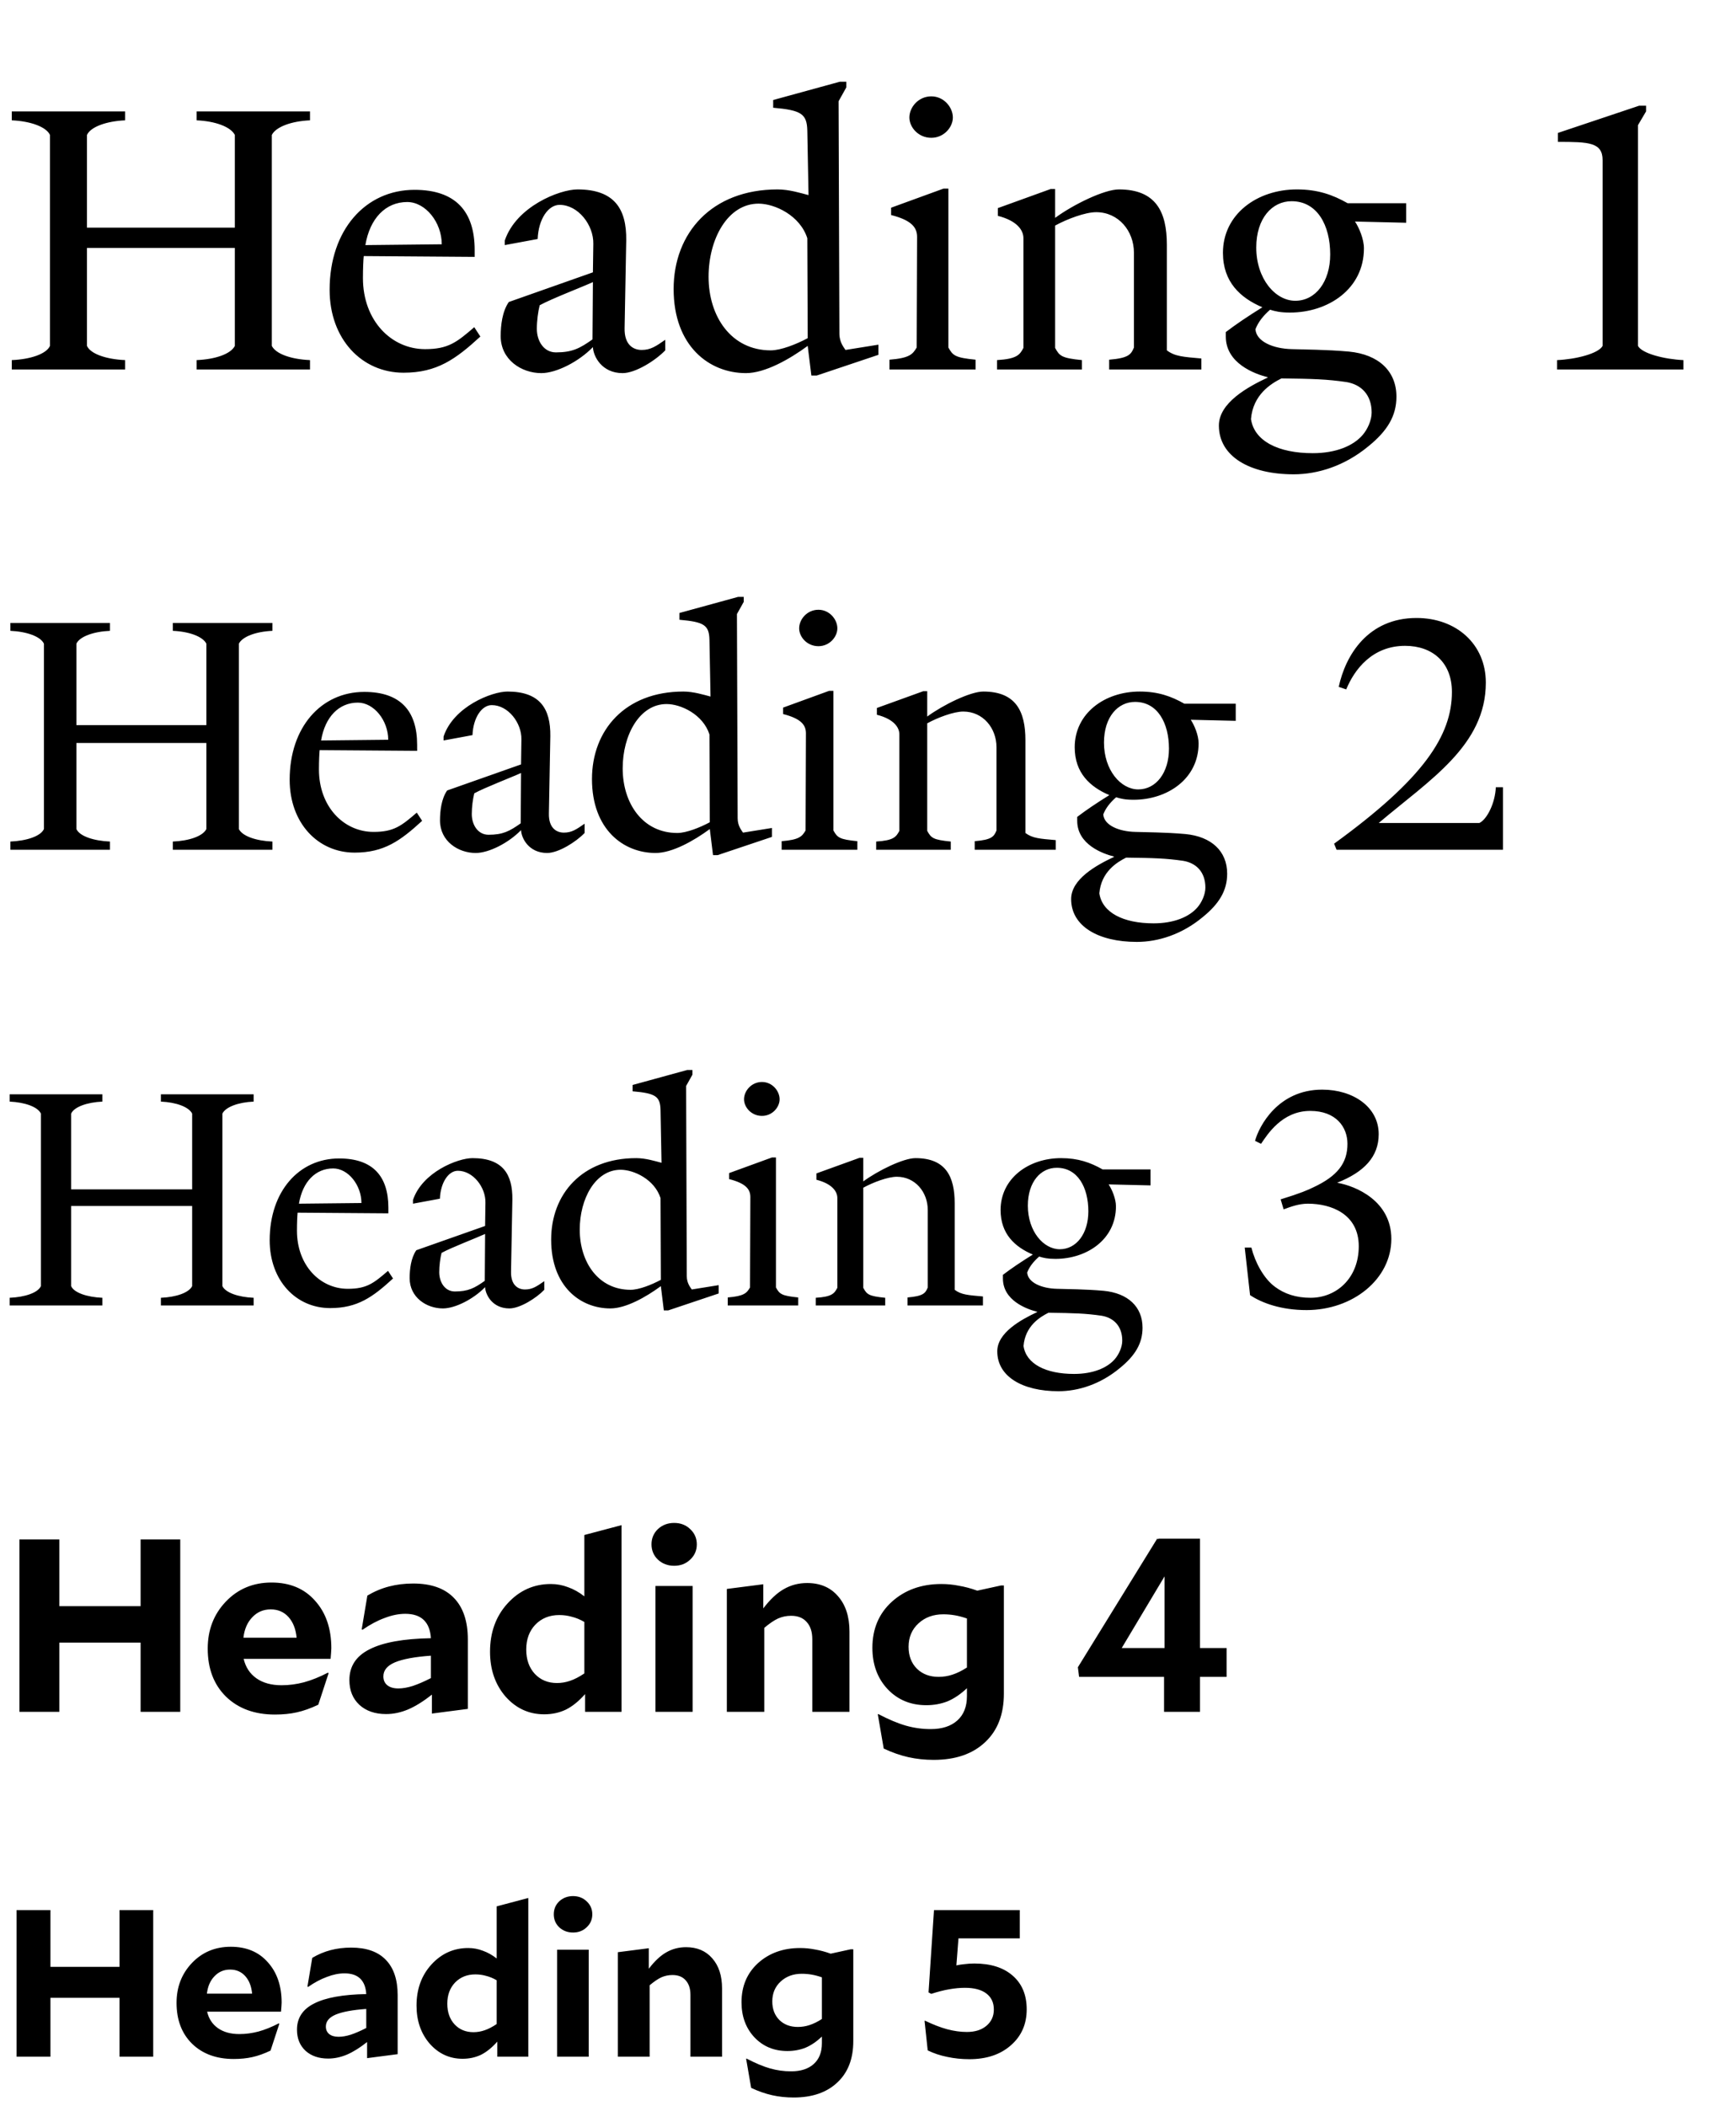
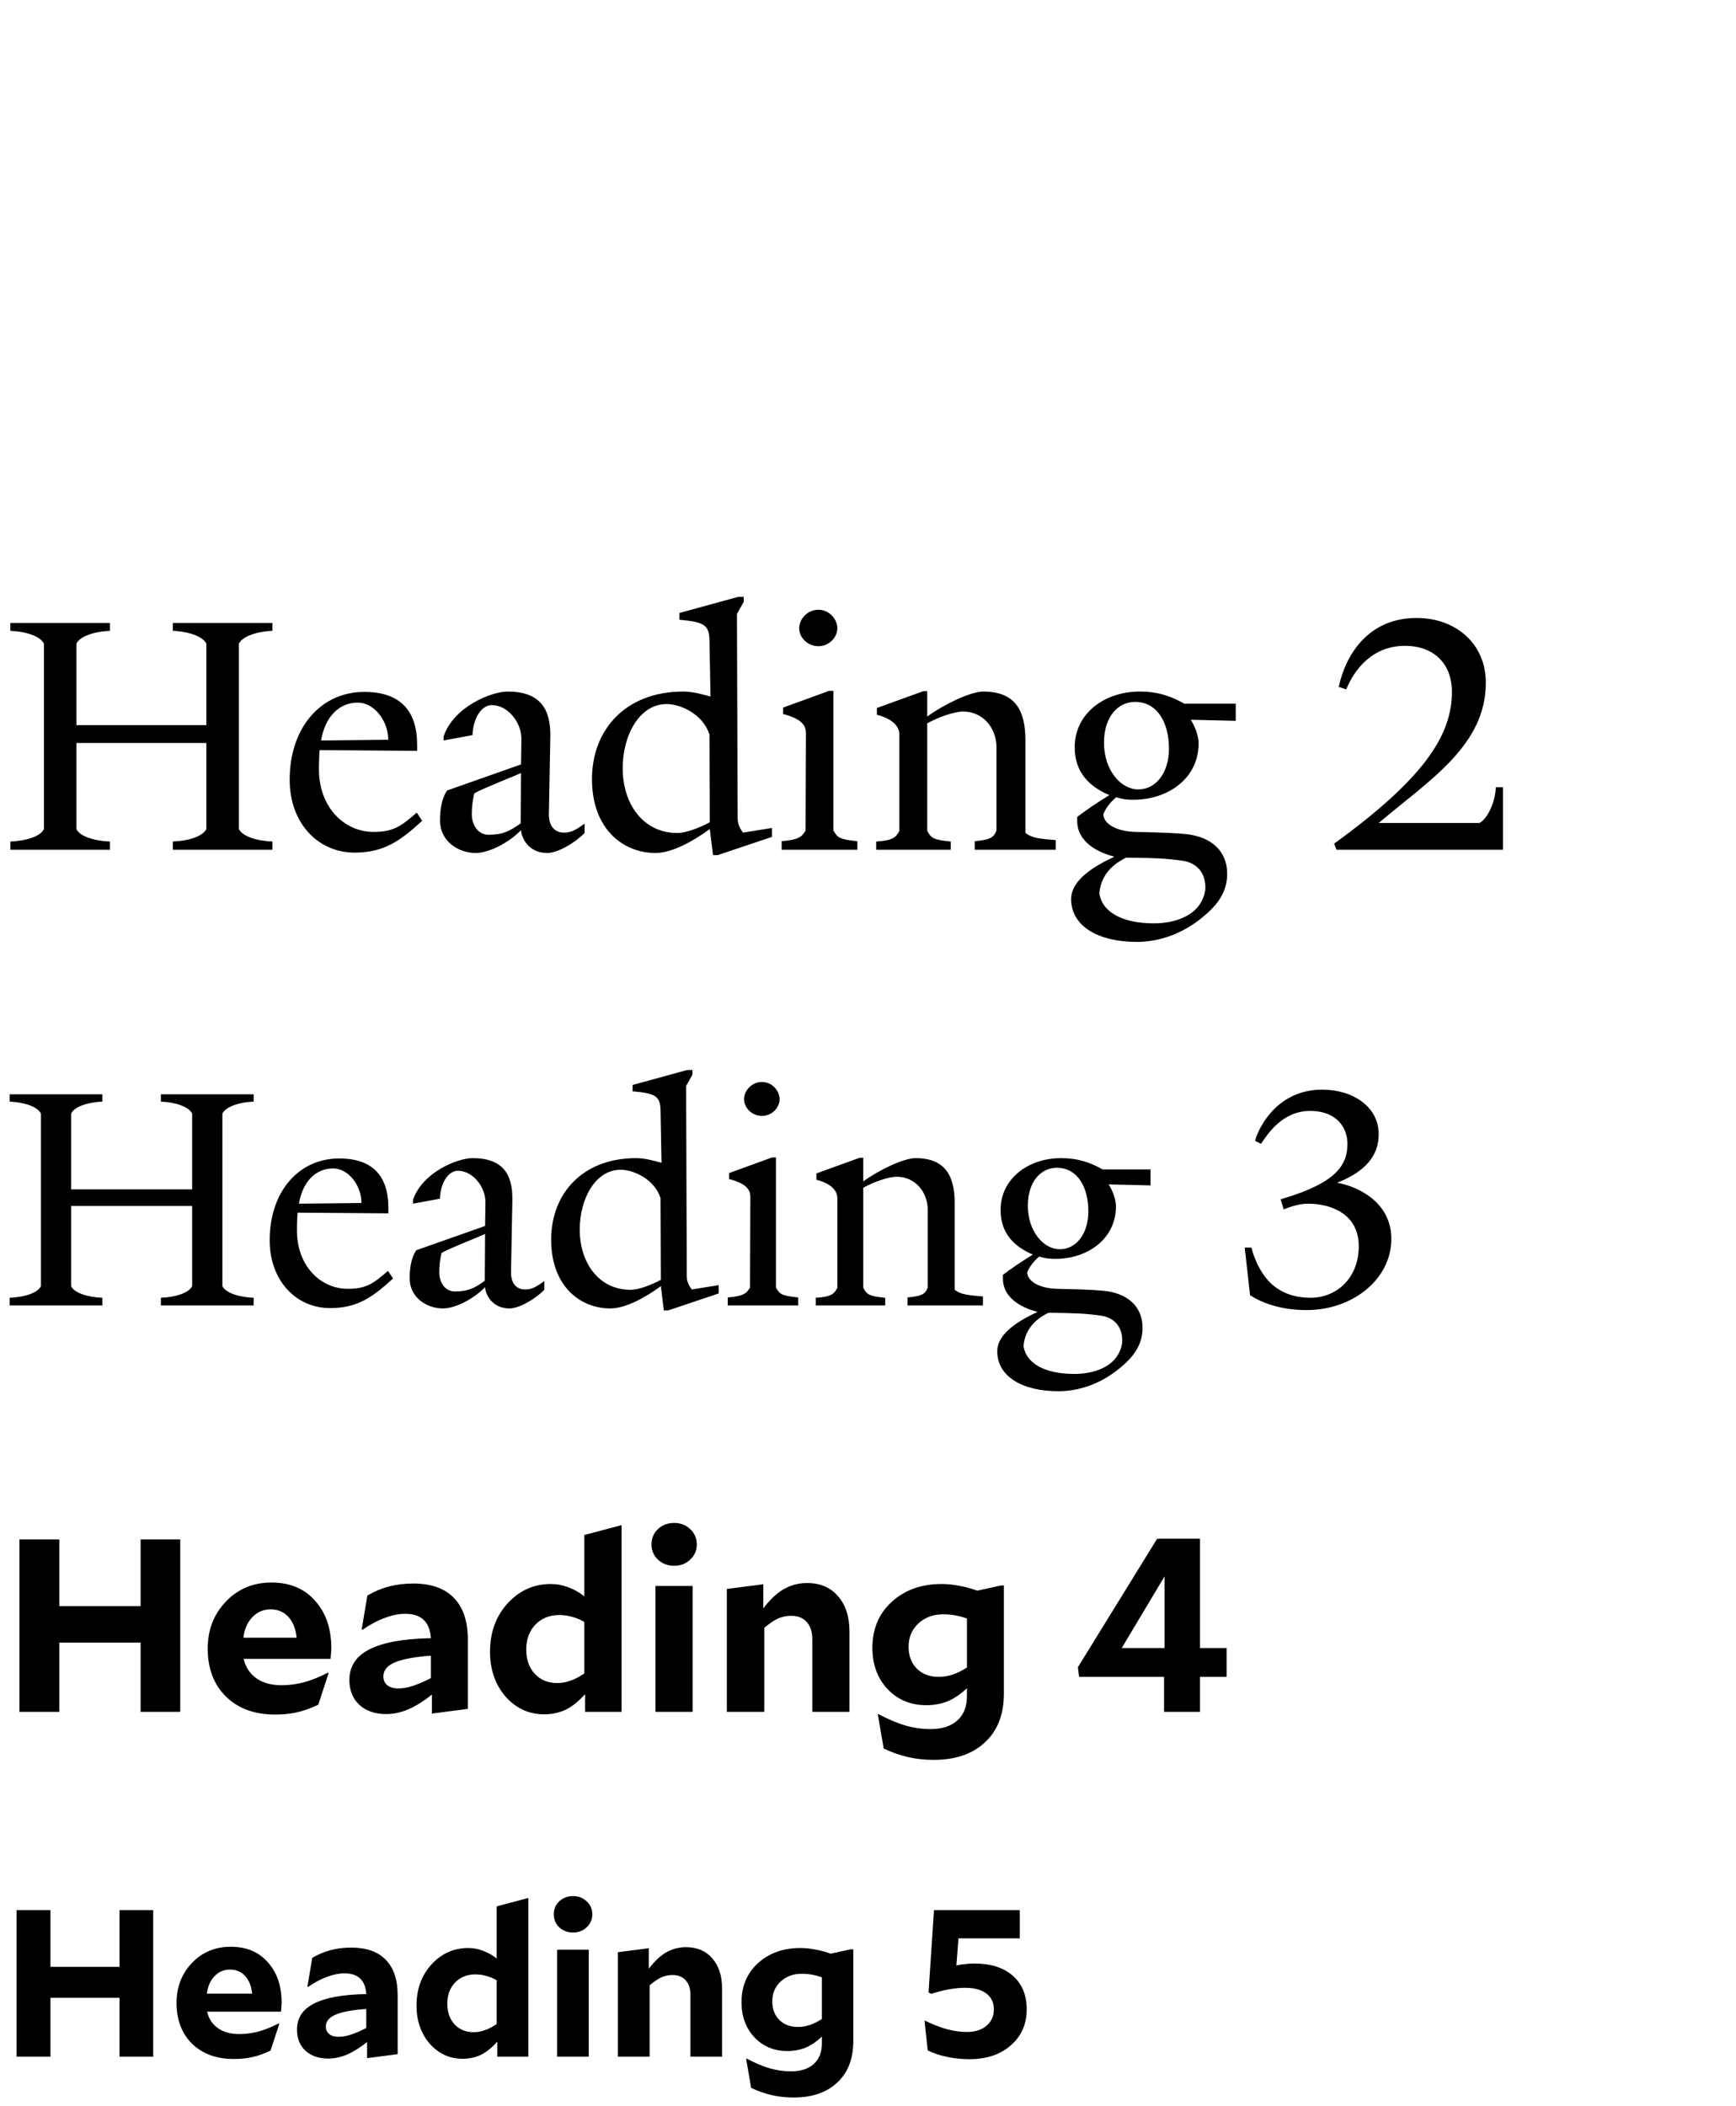
<svg xmlns="http://www.w3.org/2000/svg" width="141" height="171" viewBox="0 0 141 171" fill="none">
-   <path d="M25.179 29.241V30H15.972V29.241C17.49 29.175 18.744 28.746 19.074 28.086V20.133H7.062V28.086C7.359 28.746 8.646 29.175 10.164 29.241V30H0.957V29.241C2.475 29.175 3.762 28.746 4.059 28.086V10.959C3.762 10.299 2.475 9.837 0.957 9.771V9.045H10.164V9.771C8.646 9.837 7.359 10.299 7.062 10.959V18.483H19.074V10.959C18.744 10.299 17.49 9.837 15.972 9.771V9.045H25.179V9.771C23.661 9.837 22.407 10.299 22.077 10.959V28.086C22.407 28.746 23.661 29.175 25.179 29.241ZM38.52 26.568L39.015 27.327C37.002 29.175 35.484 30.264 32.778 30.264C29.379 30.264 26.772 27.525 26.772 23.532C26.772 18.681 29.676 15.414 33.669 15.414C37.002 15.414 38.553 17.163 38.553 20.298V20.859L29.544 20.793C29.511 21.09 29.478 21.816 29.478 22.575C29.478 26.04 31.788 28.35 34.527 28.35C36.408 28.35 37.101 27.789 38.52 26.568ZM29.676 19.902L35.88 19.836C35.88 18.054 34.56 16.404 33.075 16.404C31.326 16.404 30.039 17.724 29.676 19.902ZM54.031 27.591V28.449C53.239 29.274 51.622 30.297 50.566 30.297C48.883 30.297 48.19 28.944 48.157 28.185C47.002 29.373 45.187 30.297 43.966 30.297C42.349 30.297 40.666 29.208 40.666 27.294C40.666 26.403 40.798 25.281 41.326 24.522L48.157 22.113L48.19 19.803C48.223 18.285 46.969 16.635 45.451 16.635C44.527 16.635 43.735 17.79 43.669 19.407L40.996 19.902V19.539C41.92 16.767 45.451 15.381 46.903 15.381C49.906 15.381 50.896 16.965 50.863 19.506L50.731 26.634C50.698 27.987 51.424 28.416 52.117 28.416C52.843 28.416 53.272 28.119 54.031 27.591ZM48.124 27.558L48.157 22.905C47.299 23.301 44.791 24.258 43.834 24.786C43.702 25.314 43.603 26.04 43.603 26.7C43.603 27.69 44.164 28.614 45.154 28.614C46.474 28.614 47.101 28.284 48.124 27.558ZM71.345 27.987V28.812L66.329 30.495H65.9L65.603 28.086C64.118 29.175 62.138 30.297 60.587 30.297C57.617 30.297 54.713 28.119 54.713 23.466C54.713 18.945 57.782 15.381 63.161 15.381C64.085 15.381 65.042 15.678 65.669 15.843L65.57 10.596C65.537 9.243 65.075 8.946 62.798 8.748V8.121L68.21 6.636H68.738V7.098L68.111 8.22L68.177 27.096C68.177 27.822 68.573 28.251 68.672 28.416L71.345 27.987ZM65.603 27.459L65.57 19.341C64.976 17.493 62.93 16.536 61.61 16.536C59.102 16.536 57.551 19.407 57.551 22.476C57.551 25.71 59.399 28.449 62.6 28.449C63.425 28.449 64.679 27.954 65.603 27.459ZM77.392 9.54C77.392 10.332 76.666 11.19 75.643 11.19C74.587 11.19 73.861 10.332 73.861 9.54C73.861 8.715 74.587 7.824 75.643 7.824C76.666 7.824 77.392 8.715 77.392 9.54ZM79.24 29.208V30H72.244V29.208C73.861 29.076 74.125 28.779 74.455 28.218L74.488 19.242C74.488 18.483 74.059 17.889 72.376 17.46V16.866L76.633 15.315H77.029V28.218C77.392 28.878 77.59 29.043 79.24 29.208ZM97.578 29.109V30H90.087V29.208C91.671 29.076 91.869 28.779 92.1 28.218V20.529C92.1 18.747 90.846 17.229 89.031 17.229C88.14 17.229 86.655 17.79 85.698 18.318V28.251C86.061 28.911 86.226 29.076 87.876 29.241V30H80.979V29.241C82.596 29.142 82.827 28.812 83.124 28.251V19.341C83.124 18.681 82.596 17.922 81.045 17.526V16.899L85.335 15.348H85.698V17.691C87.183 16.602 89.691 15.381 90.879 15.381C93.882 15.381 94.773 17.196 94.773 19.869V28.449C95.433 28.944 96.093 28.977 97.578 29.109ZM114.212 16.503V18.087L110.054 17.988C110.384 18.483 110.78 19.407 110.78 20.166C110.78 23.466 107.876 25.38 104.774 25.38C103.982 25.38 103.586 25.281 103.157 25.149C102.596 25.644 102.2 26.139 101.969 26.733C102.035 27.723 103.388 28.317 104.939 28.35C105.896 28.383 107.711 28.383 109.559 28.548C111.968 28.779 113.42 30.132 113.42 32.211C113.42 33.762 112.694 34.983 111.143 36.237C109.229 37.821 107.051 38.514 105.071 38.514C101.507 38.514 98.999 37.062 98.999 34.554C98.999 32.706 101.342 31.419 102.959 30.66V30.627C101.903 30.363 99.56 29.505 99.56 27.327V26.964C100.385 26.337 101.309 25.71 102.53 24.951C100.748 24.192 99.329 22.905 99.329 20.529C99.329 17.394 102.101 15.381 105.335 15.381C107.018 15.381 108.239 15.81 109.46 16.503H114.212ZM108.041 20.661C108.041 18.285 106.985 16.338 104.906 16.338C103.322 16.338 102.035 17.724 102.035 20.1C102.035 22.641 103.586 24.423 105.203 24.423C106.853 24.423 108.041 22.872 108.041 20.661ZM111.407 33.498C111.407 32.046 110.549 31.221 109.361 31.023C107.777 30.792 106.655 30.759 104.081 30.726C103.223 31.155 101.771 32.046 101.606 34.026C101.87 35.808 103.817 36.798 106.622 36.798C108.503 36.798 109.922 36.204 110.681 35.313C111.077 34.851 111.407 34.125 111.407 33.498ZM136.732 29.241V30H126.469V29.241C127.987 29.175 129.835 28.713 130.165 28.086V13.005C130.165 11.553 129.043 11.52 126.535 11.52V10.794L133.135 8.583H133.696V9.045L133.036 10.167V28.086C133.366 28.713 135.214 29.175 136.732 29.241Z" fill="currentColor" />
  <path d="M22.127 68.333V69H14.036V68.333C15.37 68.275 16.472 67.898 16.762 67.318V60.329H6.206V67.318C6.467 67.898 7.598 68.275 8.932 68.333V69H0.841V68.333C2.175 68.275 3.306 67.898 3.567 67.318V52.267C3.306 51.687 2.175 51.281 0.841 51.223V50.585H8.932V51.223C7.598 51.281 6.467 51.687 6.206 52.267V58.879H16.762V52.267C16.472 51.687 15.37 51.281 14.036 51.223V50.585H22.127V51.223C20.793 51.281 19.691 51.687 19.401 52.267V67.318C19.691 67.898 20.793 68.275 22.127 68.333ZM33.851 65.984L34.286 66.651C32.517 68.275 31.183 69.232 28.805 69.232C25.818 69.232 23.527 66.825 23.527 63.316C23.527 59.053 26.079 56.182 29.588 56.182C32.517 56.182 33.88 57.719 33.88 60.474V60.967L25.963 60.909C25.934 61.17 25.905 61.808 25.905 62.475C25.905 65.52 27.935 67.55 30.342 67.55C31.995 67.55 32.604 67.057 33.851 65.984ZM26.079 60.126L31.531 60.068C31.531 58.502 30.371 57.052 29.066 57.052C27.529 57.052 26.398 58.212 26.079 60.126ZM47.482 66.883V67.637C46.786 68.362 45.365 69.261 44.437 69.261C42.958 69.261 42.349 68.072 42.32 67.405C41.305 68.449 39.71 69.261 38.637 69.261C37.216 69.261 35.737 68.304 35.737 66.622C35.737 65.839 35.853 64.853 36.317 64.186L42.32 62.069L42.349 60.039C42.378 58.705 41.276 57.255 39.942 57.255C39.13 57.255 38.434 58.27 38.376 59.691L36.027 60.126V59.807C36.839 57.371 39.942 56.153 41.218 56.153C43.857 56.153 44.727 57.545 44.698 59.778L44.582 66.042C44.553 67.231 45.191 67.608 45.8 67.608C46.438 67.608 46.815 67.347 47.482 66.883ZM42.291 66.854L42.32 62.765C41.566 63.113 39.362 63.954 38.521 64.418C38.405 64.882 38.318 65.52 38.318 66.1C38.318 66.97 38.811 67.782 39.681 67.782C40.841 67.782 41.392 67.492 42.291 66.854ZM62.697 67.231V67.956L58.289 69.435H57.912L57.651 67.318C56.346 68.275 54.606 69.261 53.243 69.261C50.633 69.261 48.081 67.347 48.081 63.258C48.081 59.285 50.778 56.153 55.505 56.153C56.317 56.153 57.158 56.414 57.709 56.559L57.622 51.948C57.593 50.759 57.187 50.498 55.186 50.324V49.773L59.942 48.468H60.406V48.874L59.855 49.86L59.913 66.448C59.913 67.086 60.261 67.463 60.348 67.608L62.697 67.231ZM57.651 66.767L57.622 59.633C57.1 58.009 55.302 57.168 54.142 57.168C51.938 57.168 50.575 59.691 50.575 62.388C50.575 65.23 52.199 67.637 55.012 67.637C55.737 67.637 56.839 67.202 57.651 66.767ZM68.011 51.02C68.011 51.716 67.373 52.47 66.474 52.47C65.546 52.47 64.908 51.716 64.908 51.02C64.908 50.295 65.546 49.512 66.474 49.512C67.373 49.512 68.011 50.295 68.011 51.02ZM69.635 68.304V69H63.487V68.304C64.908 68.188 65.14 67.927 65.43 67.434L65.459 59.546C65.459 58.879 65.082 58.357 63.603 57.98V57.458L67.344 56.095H67.692V67.434C68.011 68.014 68.185 68.159 69.635 68.304ZM85.75 68.217V69H79.167V68.304C80.559 68.188 80.733 67.927 80.936 67.434V60.677C80.936 59.111 79.834 57.777 78.239 57.777C77.456 57.777 76.151 58.27 75.31 58.734V67.463C75.629 68.043 75.774 68.188 77.224 68.333V69H71.163V68.333C72.584 68.246 72.787 67.956 73.048 67.463V59.633C73.048 59.053 72.584 58.386 71.221 58.038V57.487L74.991 56.124H75.31V58.183C76.615 57.226 78.819 56.153 79.863 56.153C82.502 56.153 83.285 57.748 83.285 60.097V67.637C83.865 68.072 84.445 68.101 85.75 68.217ZM100.368 57.139V58.531L96.714 58.444C97.004 58.879 97.352 59.691 97.352 60.358C97.352 63.258 94.8 64.94 92.074 64.94C91.378 64.94 91.03 64.853 90.653 64.737C90.16 65.172 89.812 65.607 89.609 66.129C89.667 66.999 90.856 67.521 92.219 67.55C93.06 67.579 94.655 67.579 96.279 67.724C98.396 67.927 99.672 69.116 99.672 70.943C99.672 72.306 99.034 73.379 97.671 74.481C95.989 75.873 94.075 76.482 92.335 76.482C89.203 76.482 86.999 75.206 86.999 73.002C86.999 71.378 89.058 70.247 90.479 69.58V69.551C89.551 69.319 87.492 68.565 87.492 66.651V66.332C88.217 65.781 89.029 65.23 90.102 64.563C88.536 63.896 87.289 62.765 87.289 60.677C87.289 57.922 89.725 56.153 92.567 56.153C94.046 56.153 95.119 56.53 96.192 57.139H100.368ZM94.945 60.793C94.945 58.705 94.017 56.994 92.19 56.994C90.798 56.994 89.667 58.212 89.667 60.3C89.667 62.533 91.03 64.099 92.451 64.099C93.901 64.099 94.945 62.736 94.945 60.793ZM97.903 72.074C97.903 70.798 97.149 70.073 96.105 69.899C94.713 69.696 93.727 69.667 91.465 69.638C90.711 70.015 89.435 70.798 89.29 72.538C89.522 74.104 91.233 74.974 93.698 74.974C95.351 74.974 96.598 74.452 97.265 73.669C97.613 73.263 97.903 72.625 97.903 72.074ZM122.073 63.925V69H108.559L108.356 68.507C115.635 63.229 117.926 59.72 117.926 56.182C117.926 53.775 116.331 52.441 114.127 52.441C111.459 52.441 110.009 54.355 109.342 55.979L108.733 55.776C109.284 53.195 111.111 50.179 115.055 50.179C118.274 50.179 120.681 52.296 120.681 55.428C120.681 60.532 116.128 63.316 111.981 66.825H120.159C120.768 66.535 121.435 65.23 121.493 63.925H122.073Z" fill="currentColor" />
  <path d="M20.601 105.379V106H13.068V105.379C14.31 105.325 15.336 104.974 15.606 104.434V97.927H5.778V104.434C6.021 104.974 7.074 105.325 8.316 105.379V106H0.783V105.379C2.025 105.325 3.078 104.974 3.321 104.434V90.421C3.078 89.881 2.025 89.503 0.783 89.449V88.855H8.316V89.449C7.074 89.503 6.021 89.881 5.778 90.421V96.577H15.606V90.421C15.336 89.881 14.31 89.503 13.068 89.449V88.855H20.601V89.449C19.359 89.503 18.333 89.881 18.063 90.421V104.434C18.333 104.974 19.359 105.325 20.601 105.379ZM31.516 103.192L31.921 103.813C30.274 105.325 29.032 106.216 26.818 106.216C24.037 106.216 21.904 103.975 21.904 100.708C21.904 96.739 24.28 94.066 27.547 94.066C30.274 94.066 31.543 95.497 31.543 98.062V98.521L24.172 98.467C24.145 98.71 24.118 99.304 24.118 99.925C24.118 102.76 26.008 104.65 28.249 104.65C29.788 104.65 30.355 104.191 31.516 103.192ZM24.28 97.738L29.356 97.684C29.356 96.226 28.276 94.876 27.061 94.876C25.63 94.876 24.577 95.956 24.28 97.738ZM44.207 104.029V104.731C43.559 105.406 42.236 106.243 41.372 106.243C39.995 106.243 39.428 105.136 39.401 104.515C38.456 105.487 36.971 106.243 35.972 106.243C34.649 106.243 33.272 105.352 33.272 103.786C33.272 103.057 33.38 102.139 33.812 101.518L39.401 99.547L39.428 97.657C39.455 96.415 38.429 95.065 37.187 95.065C36.431 95.065 35.783 96.01 35.729 97.333L33.542 97.738V97.441C34.298 95.173 37.187 94.039 38.375 94.039C40.832 94.039 41.642 95.335 41.615 97.414L41.507 103.246C41.48 104.353 42.074 104.704 42.641 104.704C43.235 104.704 43.586 104.461 44.207 104.029ZM39.374 104.002L39.401 100.195C38.699 100.519 36.647 101.302 35.864 101.734C35.756 102.166 35.675 102.76 35.675 103.3C35.675 104.11 36.134 104.866 36.944 104.866C38.024 104.866 38.537 104.596 39.374 104.002ZM58.373 104.353V105.028L54.269 106.405H53.918L53.675 104.434C52.46 105.325 50.84 106.243 49.571 106.243C47.141 106.243 44.765 104.461 44.765 100.654C44.765 96.955 47.276 94.039 51.677 94.039C52.433 94.039 53.216 94.282 53.729 94.417L53.648 90.124C53.621 89.017 53.243 88.774 51.38 88.612V88.099L55.808 86.884H56.24V87.262L55.727 88.18L55.781 103.624C55.781 104.218 56.105 104.569 56.186 104.704L58.373 104.353ZM53.675 103.921L53.648 97.279C53.162 95.767 51.488 94.984 50.408 94.984C48.356 94.984 47.087 97.333 47.087 99.844C47.087 102.49 48.599 104.731 51.218 104.731C51.893 104.731 52.919 104.326 53.675 103.921ZM63.321 89.26C63.321 89.908 62.727 90.61 61.889 90.61C61.026 90.61 60.431 89.908 60.431 89.26C60.431 88.585 61.026 87.856 61.889 87.856C62.727 87.856 63.321 88.585 63.321 89.26ZM64.832 105.352V106H59.108V105.352C60.431 105.244 60.648 105.001 60.917 104.542L60.944 97.198C60.944 96.577 60.593 96.091 59.217 95.74V95.254L62.7 93.985H63.023V104.542C63.321 105.082 63.483 105.217 64.832 105.352ZM79.836 105.271V106H73.707V105.352C75.003 105.244 75.165 105.001 75.354 104.542V98.251C75.354 96.793 74.328 95.551 72.843 95.551C72.114 95.551 70.899 96.01 70.116 96.442V104.569C70.413 105.109 70.548 105.244 71.898 105.379V106H66.255V105.379C67.578 105.298 67.767 105.028 68.01 104.569V97.279C68.01 96.739 67.578 96.118 66.309 95.794V95.281L69.819 94.012H70.116V95.929C71.331 95.038 73.383 94.039 74.355 94.039C76.812 94.039 77.541 95.524 77.541 97.711V104.731C78.081 105.136 78.621 105.163 79.836 105.271ZM93.446 94.957V96.253L90.044 96.172C90.314 96.577 90.638 97.333 90.638 97.954C90.638 100.654 88.262 102.22 85.724 102.22C85.076 102.22 84.752 102.139 84.401 102.031C83.942 102.436 83.618 102.841 83.429 103.327C83.483 104.137 84.59 104.623 85.859 104.65C86.642 104.677 88.127 104.677 89.639 104.812C91.61 105.001 92.798 106.108 92.798 107.809C92.798 109.078 92.204 110.077 90.935 111.103C89.369 112.399 87.587 112.966 85.967 112.966C83.051 112.966 80.999 111.778 80.999 109.726C80.999 108.214 82.916 107.161 84.239 106.54V106.513C83.375 106.297 81.458 105.595 81.458 103.813V103.516C82.133 103.003 82.889 102.49 83.888 101.869C82.43 101.248 81.269 100.195 81.269 98.251C81.269 95.686 83.537 94.039 86.183 94.039C87.56 94.039 88.559 94.39 89.558 94.957H93.446ZM88.397 98.359C88.397 96.415 87.533 94.822 85.832 94.822C84.536 94.822 83.483 95.956 83.483 97.9C83.483 99.979 84.752 101.437 86.075 101.437C87.425 101.437 88.397 100.168 88.397 98.359ZM91.151 108.862C91.151 107.674 90.449 106.999 89.477 106.837C88.181 106.648 87.263 106.621 85.157 106.594C84.455 106.945 83.267 107.674 83.132 109.294C83.348 110.752 84.941 111.562 87.236 111.562C88.775 111.562 89.936 111.076 90.557 110.347C90.881 109.969 91.151 109.375 91.151 108.862ZM113.006 100.6C113.006 103.867 109.874 106.378 106.121 106.378C104.069 106.378 102.503 105.811 101.531 105.163L101.099 101.302H101.639C101.936 102.49 102.638 103.813 103.556 104.488C104.312 105.055 105.257 105.379 106.445 105.379C108.551 105.379 110.36 103.786 110.36 101.194C110.36 98.575 108.119 97.738 106.229 97.738C105.5 97.738 104.852 97.981 104.258 98.197L104.015 97.387C105.608 96.901 106.283 96.604 106.661 96.415C108.632 95.497 109.442 94.444 109.442 92.878C109.442 91.528 108.524 90.205 106.418 90.205C104.096 90.205 102.908 92.176 102.422 92.878L101.936 92.635C102.26 91.447 103.799 88.477 107.39 88.477C109.901 88.477 111.98 89.881 111.98 92.095C111.98 93.931 110.792 95.173 108.605 96.037C110.144 96.307 113.006 97.522 113.006 100.6Z" fill="currentColor" />
  <path d="M14.64 139H11.42V133.38H4.82V139H1.58V125H4.82V130.42H11.42V125H14.64V139ZM26.691 135.86L25.851 138.42C25.238 138.713 24.658 138.92 24.111 139.04C23.578 139.16 22.984 139.22 22.331 139.22C20.678 139.22 19.351 138.733 18.351 137.76C17.364 136.787 16.871 135.487 16.871 133.86C16.871 132.353 17.358 131.087 18.331 130.06C19.318 129.02 20.558 128.5 22.051 128.5C23.544 128.5 24.724 128.993 25.591 129.98C26.471 130.953 26.911 132.24 26.911 133.84C26.911 133.92 26.904 134.04 26.891 134.2C26.878 134.36 26.864 134.527 26.851 134.7H19.791C19.951 135.38 20.298 135.907 20.831 136.28C21.364 136.653 22.044 136.84 22.871 136.84C23.471 136.84 24.078 136.76 24.691 136.6C25.318 136.427 25.964 136.167 26.631 135.82L26.691 135.86ZM21.991 130.68C21.391 130.68 20.891 130.893 20.491 131.32C20.091 131.733 19.851 132.287 19.771 132.98H24.091C24.024 132.273 23.804 131.713 23.431 131.3C23.058 130.887 22.578 130.68 21.991 130.68ZM37.998 138.76L35.078 139.14V137.6C34.411 138.133 33.771 138.533 33.158 138.8C32.558 139.053 31.958 139.18 31.358 139.18C30.464 139.18 29.744 138.933 29.198 138.44C28.651 137.933 28.378 137.26 28.378 136.42C28.378 135.3 28.924 134.467 30.018 133.92C31.111 133.36 32.771 133.06 34.998 133.02C34.958 132.367 34.764 131.873 34.418 131.54C34.071 131.207 33.571 131.04 32.918 131.04C32.384 131.04 31.824 131.153 31.238 131.38C30.651 131.593 30.051 131.913 29.438 132.34L29.378 132.3L29.838 129.56C30.398 129.227 30.984 128.98 31.598 128.82C32.211 128.66 32.864 128.58 33.558 128.58C35.011 128.58 36.111 128.967 36.858 129.74C37.618 130.513 37.998 131.64 37.998 133.12V138.76ZM31.138 136.12C31.138 136.427 31.244 136.667 31.458 136.84C31.671 137.013 31.971 137.1 32.358 137.1C32.704 137.1 33.091 137.033 33.518 136.9C33.958 136.753 34.451 136.54 34.998 136.26V134.44C33.691 134.533 32.718 134.713 32.078 134.98C31.451 135.247 31.138 135.627 31.138 136.12ZM50.481 139H47.521V137.56C47.014 138.133 46.494 138.553 45.961 138.82C45.428 139.073 44.841 139.2 44.201 139.2C42.961 139.2 41.914 138.72 41.061 137.76C40.221 136.787 39.801 135.573 39.801 134.12C39.801 132.547 40.274 131.24 41.221 130.2C42.181 129.147 43.354 128.62 44.741 128.62C45.221 128.62 45.688 128.707 46.141 128.88C46.594 129.04 47.034 129.287 47.461 129.62V124.64L50.481 123.84V139ZM45.421 131.14C44.634 131.14 43.988 131.4 43.481 131.92C42.988 132.44 42.741 133.113 42.741 133.94C42.741 134.753 42.974 135.413 43.441 135.92C43.908 136.413 44.508 136.66 45.241 136.66C45.601 136.66 45.954 136.6 46.301 136.48C46.661 136.36 47.048 136.16 47.461 135.88V131.7C47.114 131.5 46.774 131.36 46.441 131.28C46.121 131.187 45.781 131.14 45.421 131.14ZM54.756 123.66C55.276 123.66 55.71 123.827 56.056 124.16C56.416 124.493 56.596 124.907 56.596 125.4C56.596 125.893 56.416 126.307 56.056 126.64C55.71 126.973 55.276 127.14 54.756 127.14C54.236 127.14 53.796 126.973 53.436 126.64C53.09 126.307 52.916 125.893 52.916 125.4C52.916 124.907 53.09 124.493 53.436 124.16C53.796 123.827 54.236 123.66 54.756 123.66ZM56.256 139H53.236V128.78H56.256V139ZM64.255 131.2C63.882 131.2 63.529 131.273 63.195 131.42C62.875 131.567 62.502 131.82 62.075 132.18V139H59.035V129.02L61.995 128.64V130.6C62.542 129.88 63.095 129.36 63.655 129.04C64.229 128.707 64.862 128.54 65.555 128.54C66.609 128.54 67.442 128.893 68.055 129.6C68.682 130.307 68.995 131.267 68.995 132.48V139H65.975V133.1C65.975 132.5 65.822 132.033 65.515 131.7C65.222 131.367 64.802 131.2 64.255 131.2ZM81.536 128.74V137.52C81.536 139.2 81.029 140.513 80.016 141.46C79.002 142.42 77.609 142.9 75.836 142.9C75.116 142.9 74.429 142.827 73.776 142.68C73.122 142.533 72.456 142.3 71.776 141.98L71.296 139.2L71.336 139.18C72.176 139.62 72.922 139.933 73.576 140.12C74.229 140.307 74.902 140.4 75.596 140.4C76.516 140.4 77.236 140.167 77.756 139.7C78.276 139.233 78.536 138.573 78.536 137.72V137.08C78.029 137.56 77.509 137.913 76.976 138.14C76.442 138.353 75.862 138.46 75.236 138.46C73.969 138.46 72.922 138.027 72.096 137.16C71.269 136.28 70.856 135.16 70.856 133.8C70.856 132.267 71.382 131.02 72.436 130.06C73.502 129.1 74.842 128.62 76.456 128.62C76.936 128.62 77.409 128.667 77.876 128.76C78.356 128.84 78.856 128.973 79.376 129.16L81.296 128.74H81.536ZM76.616 131.08C75.802 131.08 75.129 131.327 74.596 131.82C74.062 132.313 73.796 132.947 73.796 133.72C73.796 134.453 74.022 135.047 74.476 135.5C74.929 135.94 75.516 136.16 76.236 136.16C76.622 136.16 76.996 136.1 77.356 135.98C77.729 135.86 78.122 135.667 78.536 135.4V131.42C78.189 131.3 77.862 131.213 77.556 131.16C77.249 131.107 76.936 131.08 76.616 131.08ZM99.626 133.82V136.16H97.466V139H94.546V136.16H87.646L87.546 135.38L93.986 124.94L94.086 124.98V124.94H97.466V133.82H99.626ZM94.586 128L91.106 133.82H94.586V128Z" fill="currentColor" />
  <path d="M12.444 167H9.707V162.223H4.097V167H1.343V155.1H4.097V159.707H9.707V155.1H12.444V167ZM22.687 164.331L21.973 166.507C21.452 166.756 20.959 166.932 20.494 167.034C20.041 167.136 19.537 167.187 18.981 167.187C17.576 167.187 16.448 166.773 15.598 165.946C14.76 165.119 14.34 164.014 14.34 162.631C14.34 161.35 14.754 160.274 15.581 159.401C16.42 158.517 17.474 158.075 18.743 158.075C20.013 158.075 21.016 158.494 21.752 159.333C22.5 160.16 22.874 161.254 22.874 162.614C22.874 162.682 22.869 162.784 22.857 162.92C22.846 163.056 22.835 163.198 22.823 163.345H16.822C16.958 163.923 17.253 164.371 17.706 164.688C18.16 165.005 18.738 165.164 19.44 165.164C19.95 165.164 20.466 165.096 20.987 164.96C21.52 164.813 22.07 164.592 22.636 164.297L22.687 164.331ZM18.692 159.928C18.182 159.928 17.757 160.109 17.417 160.472C17.077 160.823 16.873 161.294 16.805 161.883H20.477C20.421 161.282 20.234 160.806 19.916 160.455C19.599 160.104 19.191 159.928 18.692 159.928ZM32.298 166.796L29.816 167.119V165.81C29.249 166.263 28.705 166.603 28.184 166.83C27.674 167.045 27.164 167.153 26.654 167.153C25.895 167.153 25.283 166.943 24.818 166.524C24.353 166.093 24.121 165.521 24.121 164.807C24.121 163.855 24.586 163.147 25.515 162.682C26.444 162.206 27.855 161.951 29.748 161.917C29.714 161.362 29.55 160.942 29.255 160.659C28.96 160.376 28.535 160.234 27.98 160.234C27.527 160.234 27.051 160.33 26.552 160.523C26.053 160.704 25.543 160.976 25.022 161.339L24.971 161.305L25.362 158.976C25.838 158.693 26.337 158.483 26.858 158.347C27.379 158.211 27.935 158.143 28.524 158.143C29.759 158.143 30.694 158.472 31.329 159.129C31.975 159.786 32.298 160.744 32.298 162.002V166.796ZM26.467 164.552C26.467 164.813 26.558 165.017 26.739 165.164C26.92 165.311 27.175 165.385 27.504 165.385C27.799 165.385 28.127 165.328 28.49 165.215C28.864 165.09 29.283 164.909 29.748 164.671V163.124C28.637 163.203 27.81 163.356 27.266 163.583C26.733 163.81 26.467 164.133 26.467 164.552ZM42.909 167H40.393V165.776C39.962 166.263 39.52 166.62 39.067 166.847C38.614 167.062 38.115 167.17 37.571 167.17C36.517 167.17 35.627 166.762 34.902 165.946C34.188 165.119 33.831 164.087 33.831 162.852C33.831 161.515 34.233 160.404 35.038 159.52C35.854 158.625 36.851 158.177 38.03 158.177C38.438 158.177 38.835 158.251 39.22 158.398C39.605 158.534 39.979 158.744 40.342 159.027V154.794L42.909 154.114V167ZM38.608 160.319C37.939 160.319 37.39 160.54 36.959 160.982C36.54 161.424 36.33 161.996 36.33 162.699C36.33 163.39 36.528 163.951 36.925 164.382C37.322 164.801 37.832 165.011 38.455 165.011C38.761 165.011 39.061 164.96 39.356 164.858C39.662 164.756 39.991 164.586 40.342 164.348V160.795C40.047 160.625 39.758 160.506 39.475 160.438C39.203 160.359 38.914 160.319 38.608 160.319ZM46.543 153.961C46.985 153.961 47.353 154.103 47.648 154.386C47.954 154.669 48.107 155.021 48.107 155.44C48.107 155.859 47.954 156.211 47.648 156.494C47.353 156.777 46.985 156.919 46.543 156.919C46.101 156.919 45.727 156.777 45.421 156.494C45.126 156.211 44.979 155.859 44.979 155.44C44.979 155.021 45.126 154.669 45.421 154.386C45.727 154.103 46.101 153.961 46.543 153.961ZM47.818 167H45.251V158.313H47.818V167ZM54.617 160.37C54.3 160.37 53.999 160.432 53.716 160.557C53.444 160.682 53.127 160.897 52.764 161.203V167H50.18V158.517L52.696 158.194V159.86C53.161 159.248 53.631 158.806 54.107 158.534C54.594 158.251 55.133 158.109 55.722 158.109C56.617 158.109 57.326 158.409 57.847 159.01C58.38 159.611 58.646 160.427 58.646 161.458V167H56.079V161.985C56.079 161.475 55.949 161.078 55.688 160.795C55.439 160.512 55.082 160.37 54.617 160.37ZM69.305 158.279V165.742C69.305 167.17 68.875 168.286 68.013 169.091C67.152 169.907 65.968 170.315 64.46 170.315C63.848 170.315 63.265 170.253 62.709 170.128C62.154 170.003 61.587 169.805 61.009 169.533L60.601 167.17L60.635 167.153C61.349 167.527 61.984 167.793 62.539 167.952C63.095 168.111 63.667 168.19 64.256 168.19C65.038 168.19 65.65 167.992 66.092 167.595C66.534 167.198 66.755 166.637 66.755 165.912V165.368C66.325 165.776 65.883 166.076 65.429 166.269C64.976 166.45 64.483 166.541 63.95 166.541C62.874 166.541 61.984 166.173 61.281 165.436C60.579 164.688 60.227 163.736 60.227 162.58C60.227 161.277 60.675 160.217 61.57 159.401C62.477 158.585 63.616 158.177 64.987 158.177C65.395 158.177 65.798 158.217 66.194 158.296C66.602 158.364 67.027 158.477 67.469 158.636L69.101 158.279H69.305ZM65.123 160.268C64.432 160.268 63.86 160.478 63.406 160.897C62.953 161.316 62.726 161.855 62.726 162.512C62.726 163.135 62.919 163.64 63.304 164.025C63.69 164.399 64.188 164.586 64.8 164.586C65.129 164.586 65.446 164.535 65.752 164.433C66.07 164.331 66.404 164.167 66.755 163.94V160.557C66.461 160.455 66.183 160.381 65.922 160.336C65.662 160.291 65.395 160.268 65.123 160.268ZM79.14 159.435C80.466 159.435 81.503 159.764 82.251 160.421C83.01 161.078 83.39 161.991 83.39 163.158C83.39 164.359 82.96 165.334 82.098 166.082C81.248 166.83 80.126 167.204 78.732 167.204C78.109 167.204 77.508 167.142 76.93 167.017C76.364 166.904 75.837 166.728 75.349 166.49L75.094 164.093L75.128 164.076C75.785 164.393 76.386 164.626 76.93 164.773C77.486 164.92 78.018 164.994 78.528 164.994C79.186 164.994 79.713 164.83 80.109 164.501C80.517 164.161 80.721 163.719 80.721 163.175C80.721 162.608 80.517 162.172 80.109 161.866C79.701 161.56 79.123 161.407 78.375 161.407C77.978 161.407 77.553 161.447 77.1 161.526C76.647 161.605 76.159 161.73 75.638 161.9L75.417 161.781L75.859 155.1H82.829V157.395H77.848L77.678 159.588C77.871 159.543 78.092 159.509 78.341 159.486C78.602 159.452 78.868 159.435 79.14 159.435Z" fill="currentColor" />
</svg>